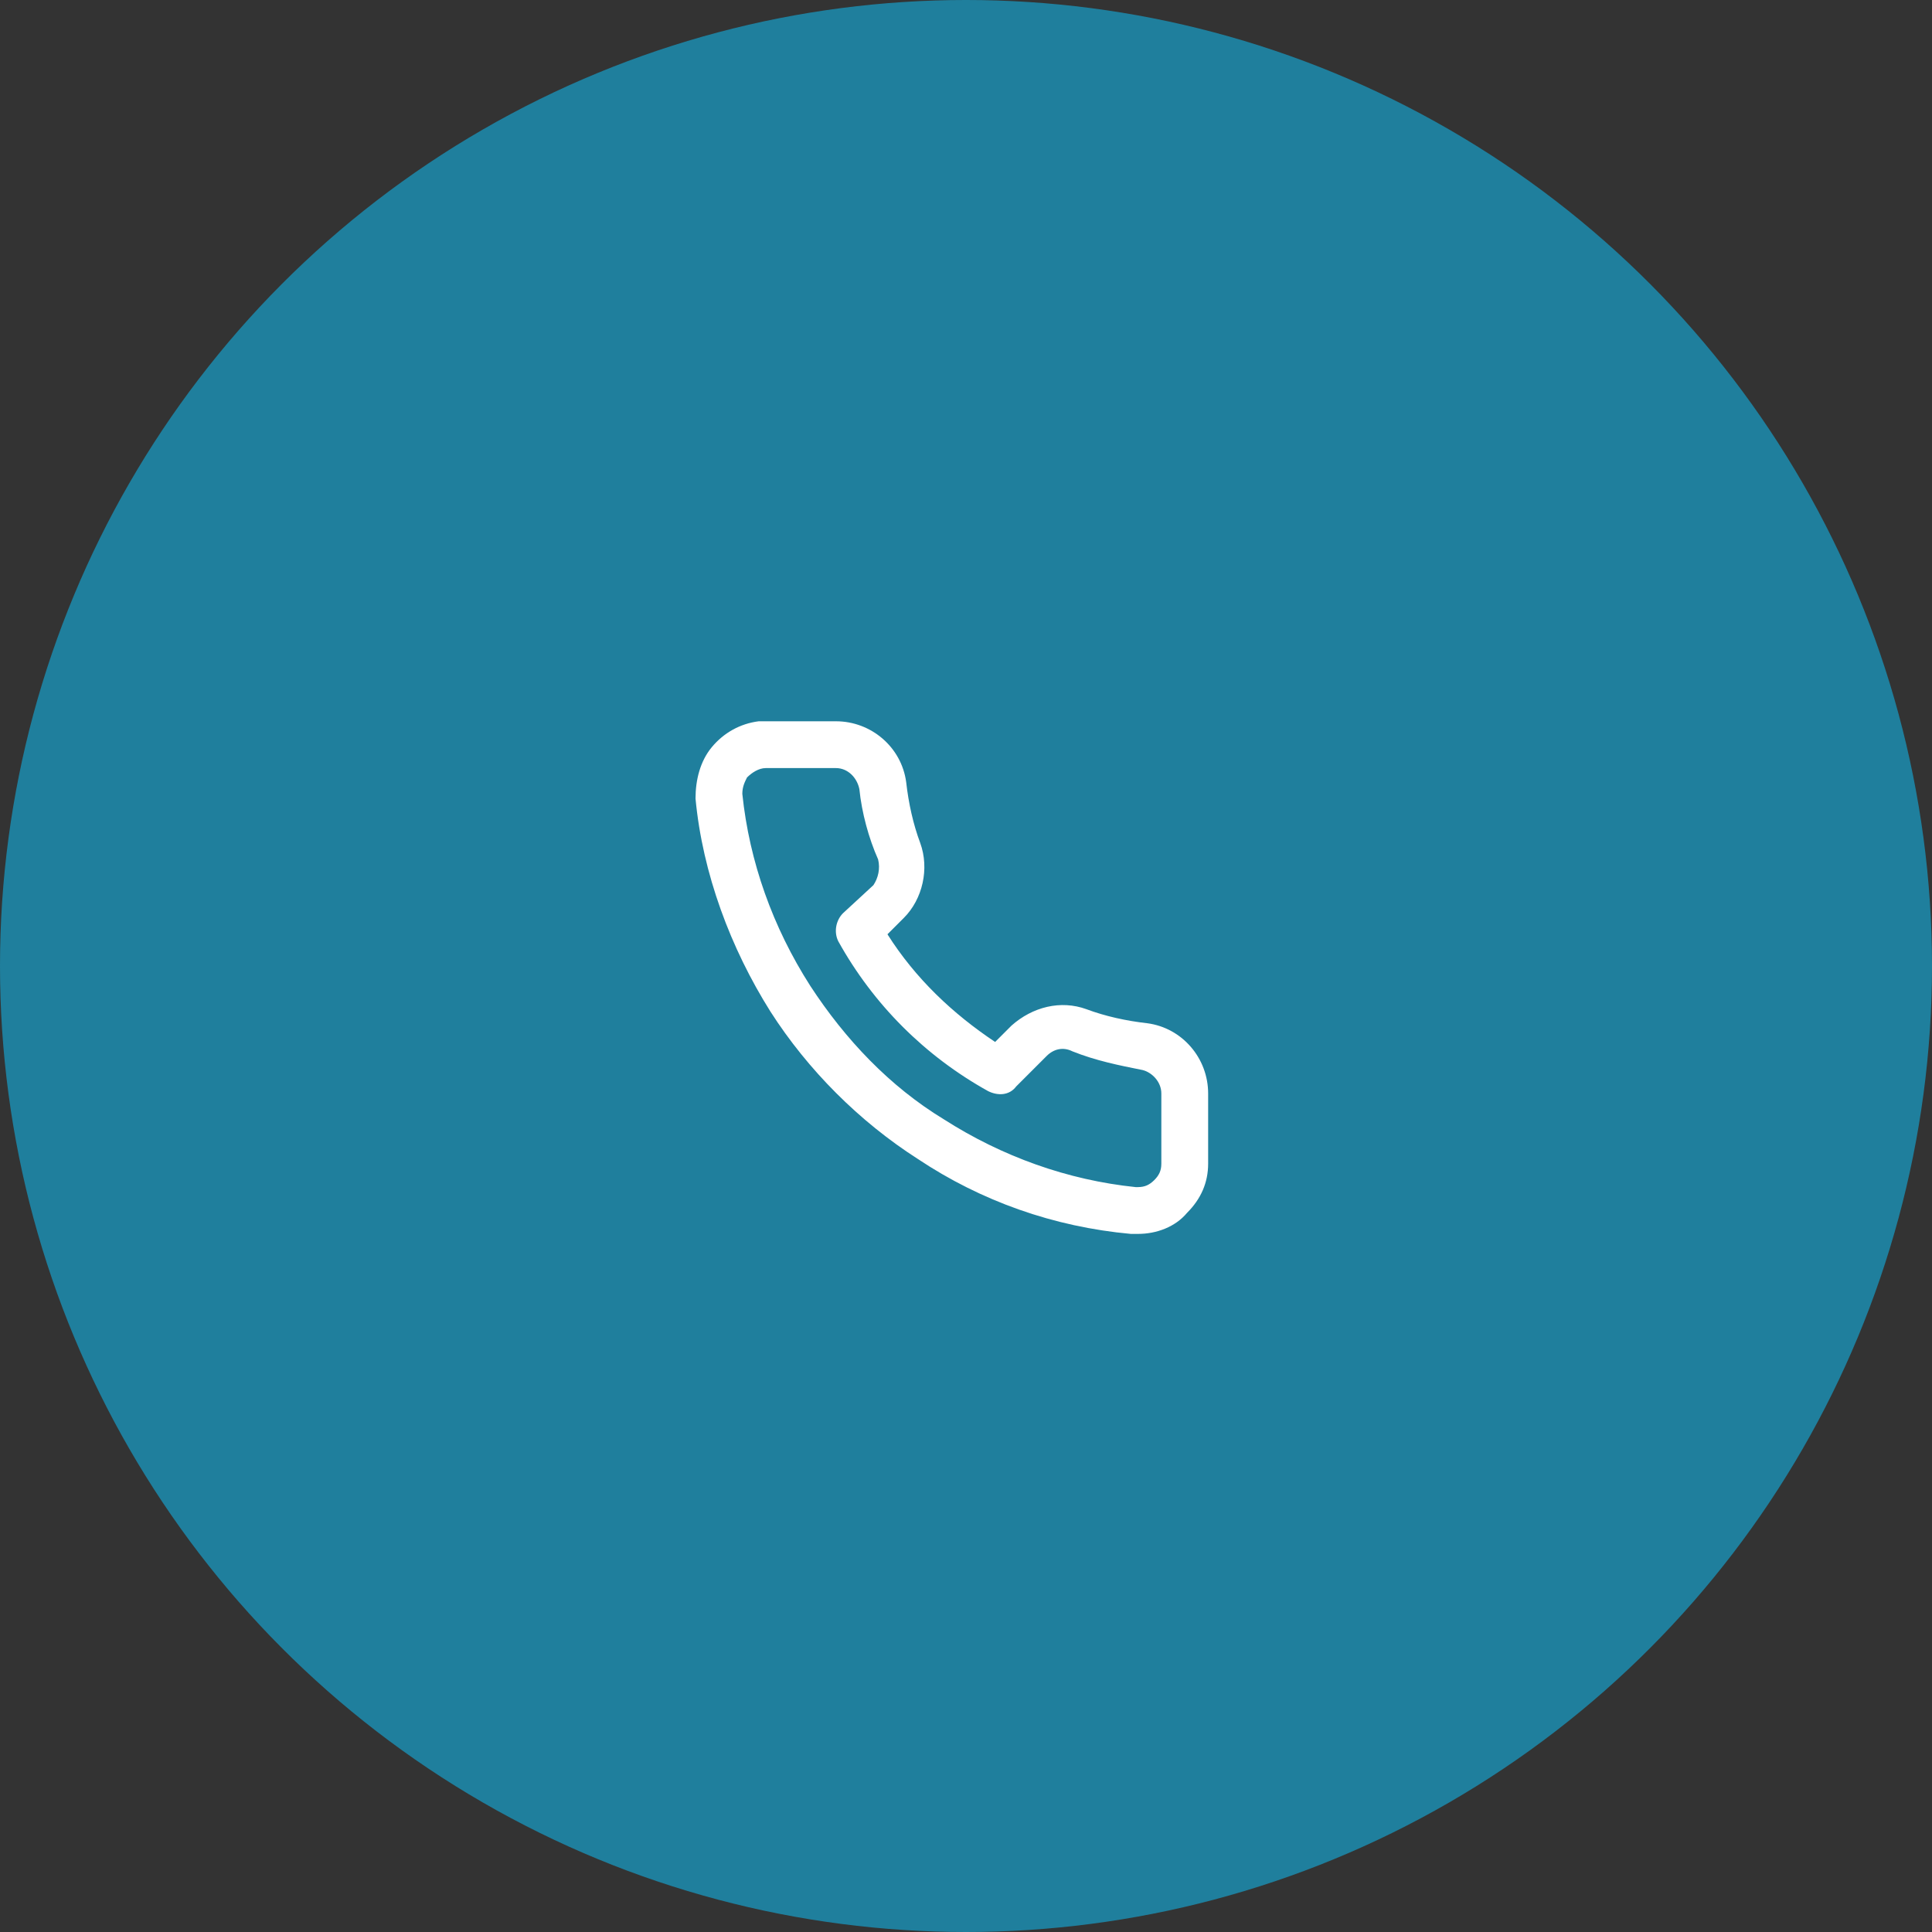
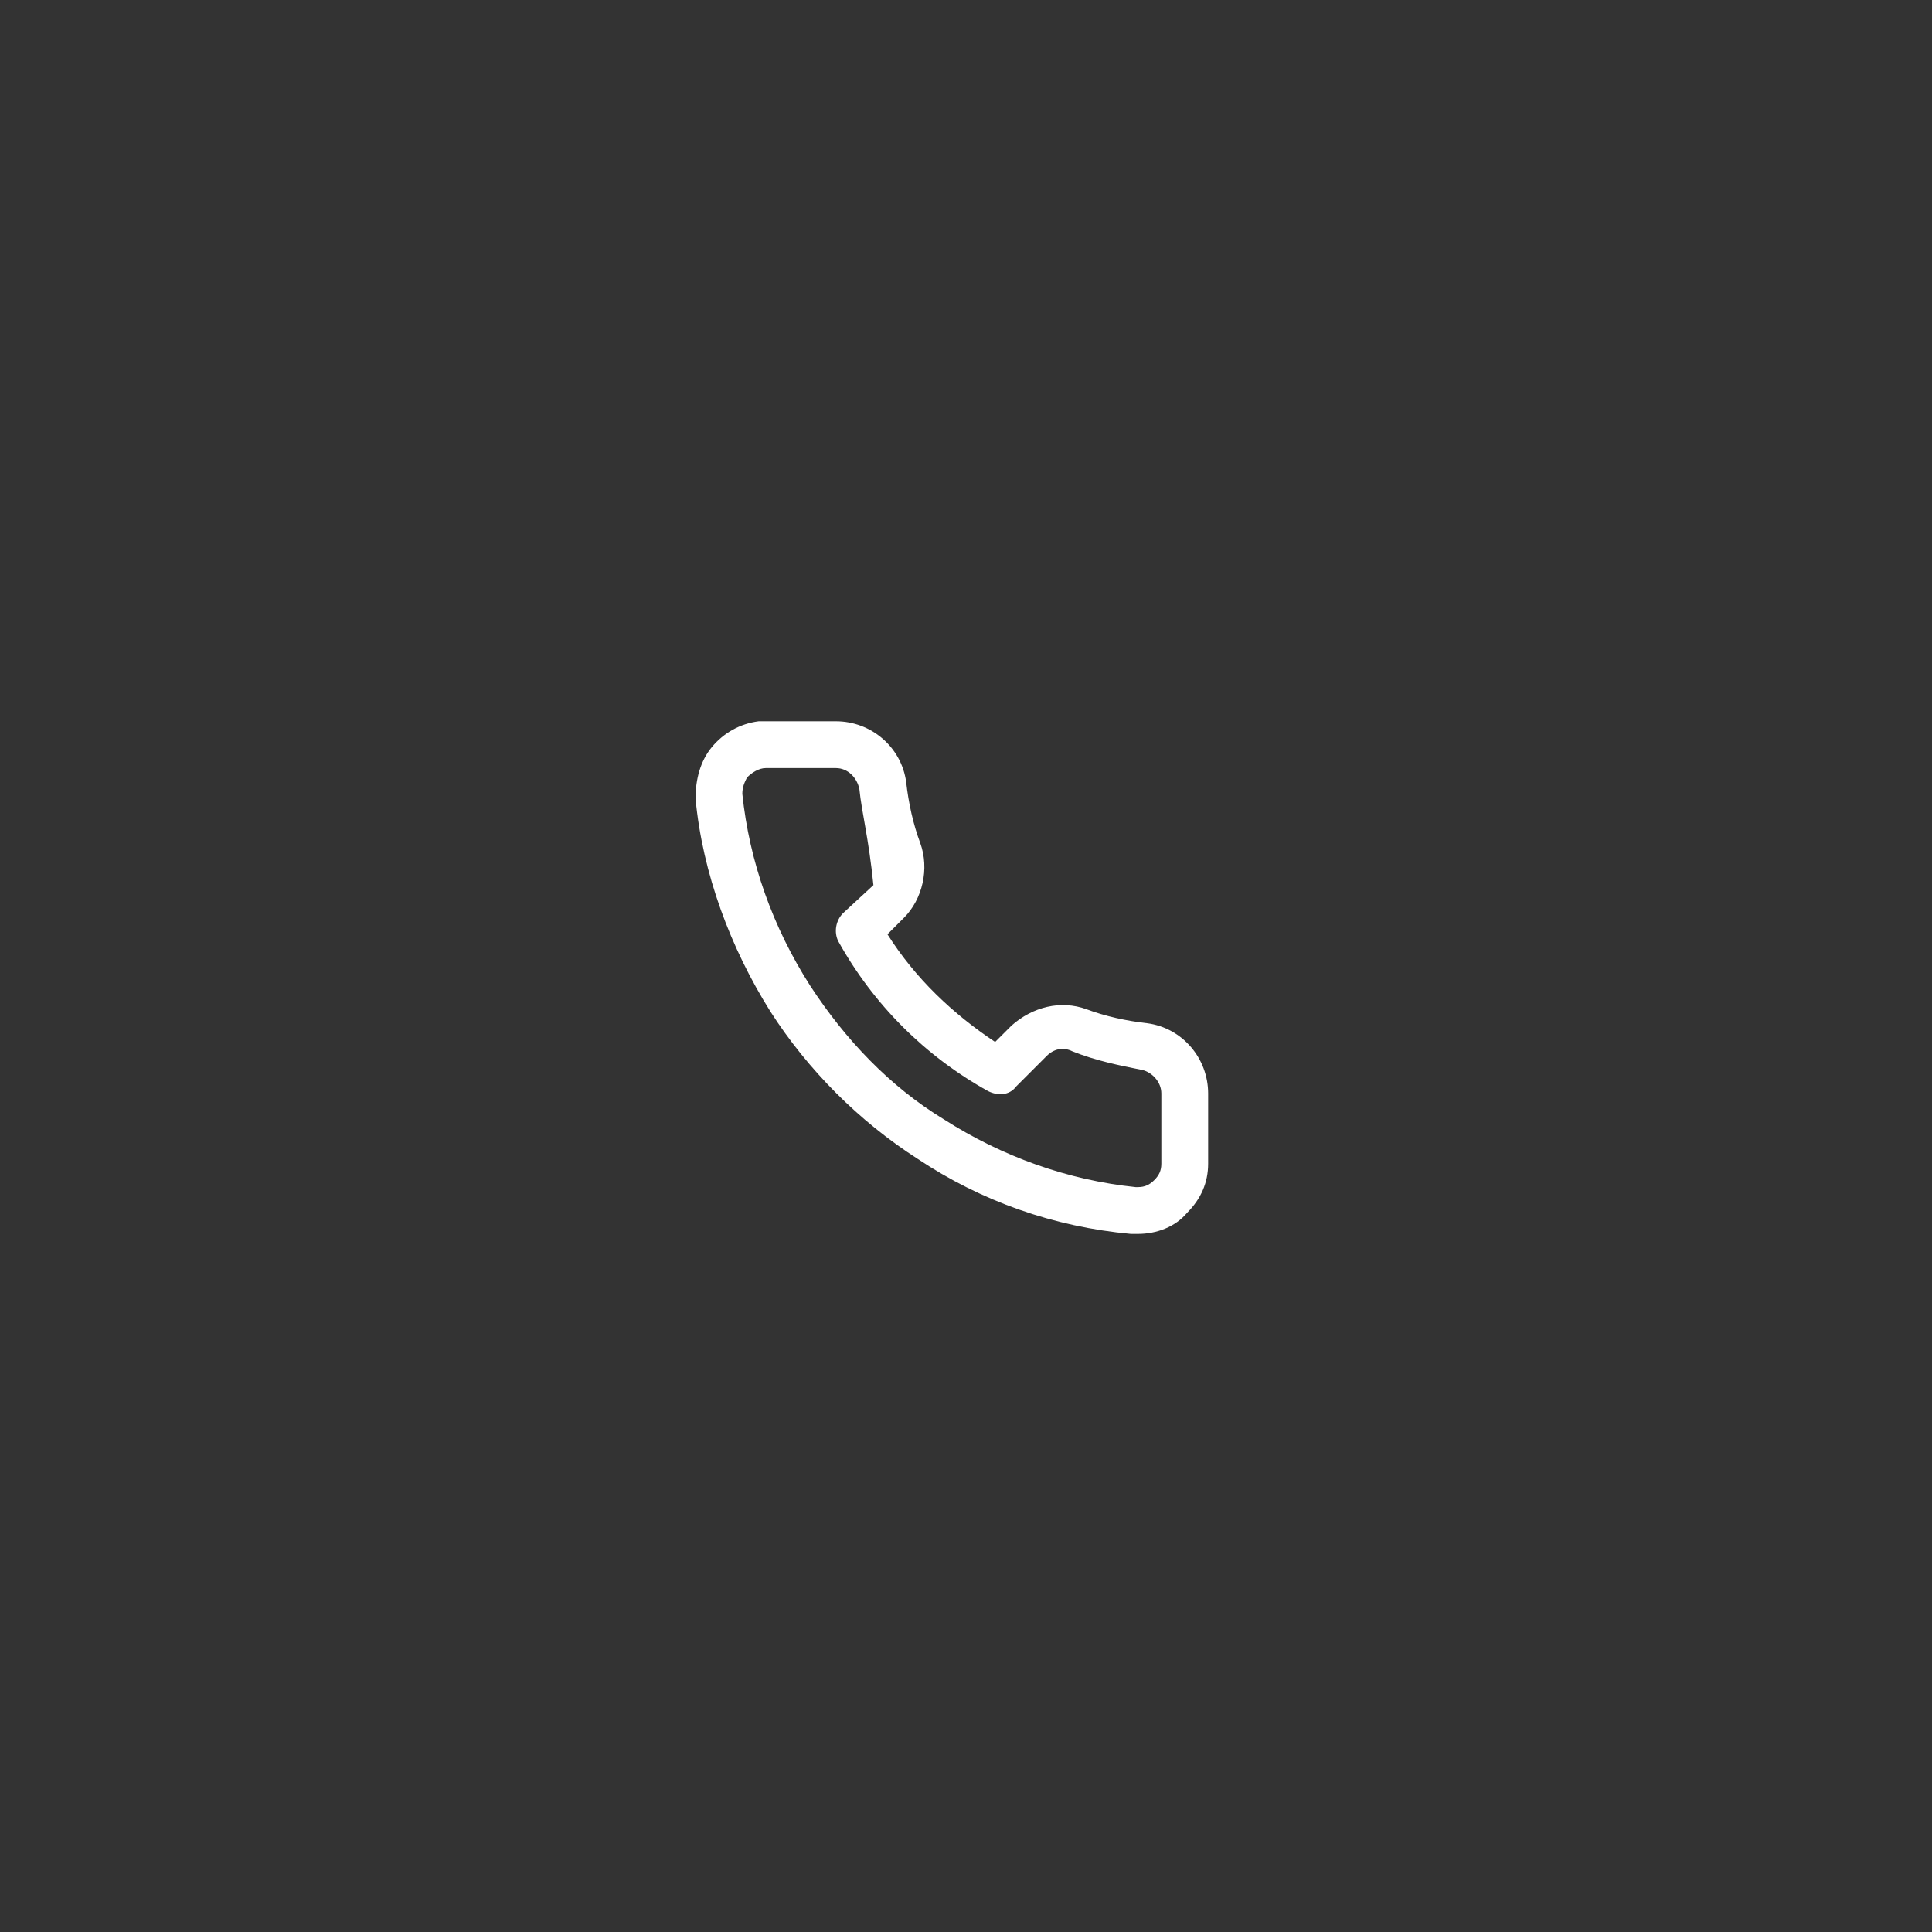
<svg xmlns="http://www.w3.org/2000/svg" width="75" height="75" viewBox="0 0 75 75" fill="none">
  <rect x="0" y="0" width="75" height="75" fill="#333333" stroke="none" />
-   <circle cx="37.5" cy="37.5" r="37.5" fill="#1F7F9D" />
-   <path fill-rule="evenodd" clip-rule="evenodd" d="M42.175 39.177C42.902 39.449 43.72 39.631 44.537 39.722C45.901 39.904 46.9 41.085 46.9 42.448V45.174C46.9 45.901 46.627 46.537 46.082 47.082C45.628 47.627 44.901 47.9 44.174 47.9H43.901C40.903 47.627 38.086 46.628 35.632 44.992C33.361 43.538 31.362 41.539 29.908 39.268C28.363 36.814 27.273 33.906 27 30.999C27 30.272 27.182 29.545 27.636 29C28.09 28.454 28.727 28.091 29.453 28H29.726H32.452C33.815 28 34.996 29 35.178 30.363C35.269 31.18 35.451 31.998 35.723 32.725C36.087 33.725 35.814 34.906 35.087 35.633L34.451 36.269C35.542 37.995 36.995 39.358 38.631 40.449L39.267 39.813C40.085 39.086 41.175 38.813 42.175 39.177ZM45.083 45.174V42.448C45.083 41.994 44.719 41.63 44.356 41.539C43.447 41.358 42.538 41.176 41.63 40.812C41.266 40.631 40.903 40.721 40.63 40.994L39.449 42.175C39.176 42.539 38.722 42.539 38.358 42.357C35.905 40.994 33.906 38.995 32.543 36.542C32.361 36.178 32.452 35.724 32.725 35.451L33.906 34.361C34.088 34.088 34.178 33.725 34.088 33.361C33.724 32.543 33.452 31.544 33.361 30.635C33.27 30.181 32.906 29.817 32.452 29.817H29.726C29.453 29.817 29.181 29.999 28.999 30.181C28.908 30.363 28.817 30.544 28.817 30.817C29.09 33.452 29.999 35.996 31.453 38.268C32.816 40.358 34.542 42.175 36.632 43.447C38.904 44.901 41.448 45.81 44.083 46.083H44.174C44.447 46.083 44.628 45.992 44.81 45.81C44.992 45.628 45.083 45.447 45.083 45.174Z" fill="white" />
+   <path fill-rule="evenodd" clip-rule="evenodd" d="M42.175 39.177C42.902 39.449 43.72 39.631 44.537 39.722C45.901 39.904 46.9 41.085 46.9 42.448V45.174C46.9 45.901 46.627 46.537 46.082 47.082C45.628 47.627 44.901 47.9 44.174 47.9H43.901C40.903 47.627 38.086 46.628 35.632 44.992C33.361 43.538 31.362 41.539 29.908 39.268C28.363 36.814 27.273 33.906 27 30.999C27 30.272 27.182 29.545 27.636 29C28.09 28.454 28.727 28.091 29.453 28H29.726H32.452C33.815 28 34.996 29 35.178 30.363C35.269 31.18 35.451 31.998 35.723 32.725C36.087 33.725 35.814 34.906 35.087 35.633L34.451 36.269C35.542 37.995 36.995 39.358 38.631 40.449L39.267 39.813C40.085 39.086 41.175 38.813 42.175 39.177ZM45.083 45.174V42.448C45.083 41.994 44.719 41.63 44.356 41.539C43.447 41.358 42.538 41.176 41.63 40.812C41.266 40.631 40.903 40.721 40.63 40.994L39.449 42.175C39.176 42.539 38.722 42.539 38.358 42.357C35.905 40.994 33.906 38.995 32.543 36.542C32.361 36.178 32.452 35.724 32.725 35.451L33.906 34.361C33.724 32.543 33.452 31.544 33.361 30.635C33.27 30.181 32.906 29.817 32.452 29.817H29.726C29.453 29.817 29.181 29.999 28.999 30.181C28.908 30.363 28.817 30.544 28.817 30.817C29.09 33.452 29.999 35.996 31.453 38.268C32.816 40.358 34.542 42.175 36.632 43.447C38.904 44.901 41.448 45.81 44.083 46.083H44.174C44.447 46.083 44.628 45.992 44.81 45.81C44.992 45.628 45.083 45.447 45.083 45.174Z" fill="white" />
</svg>